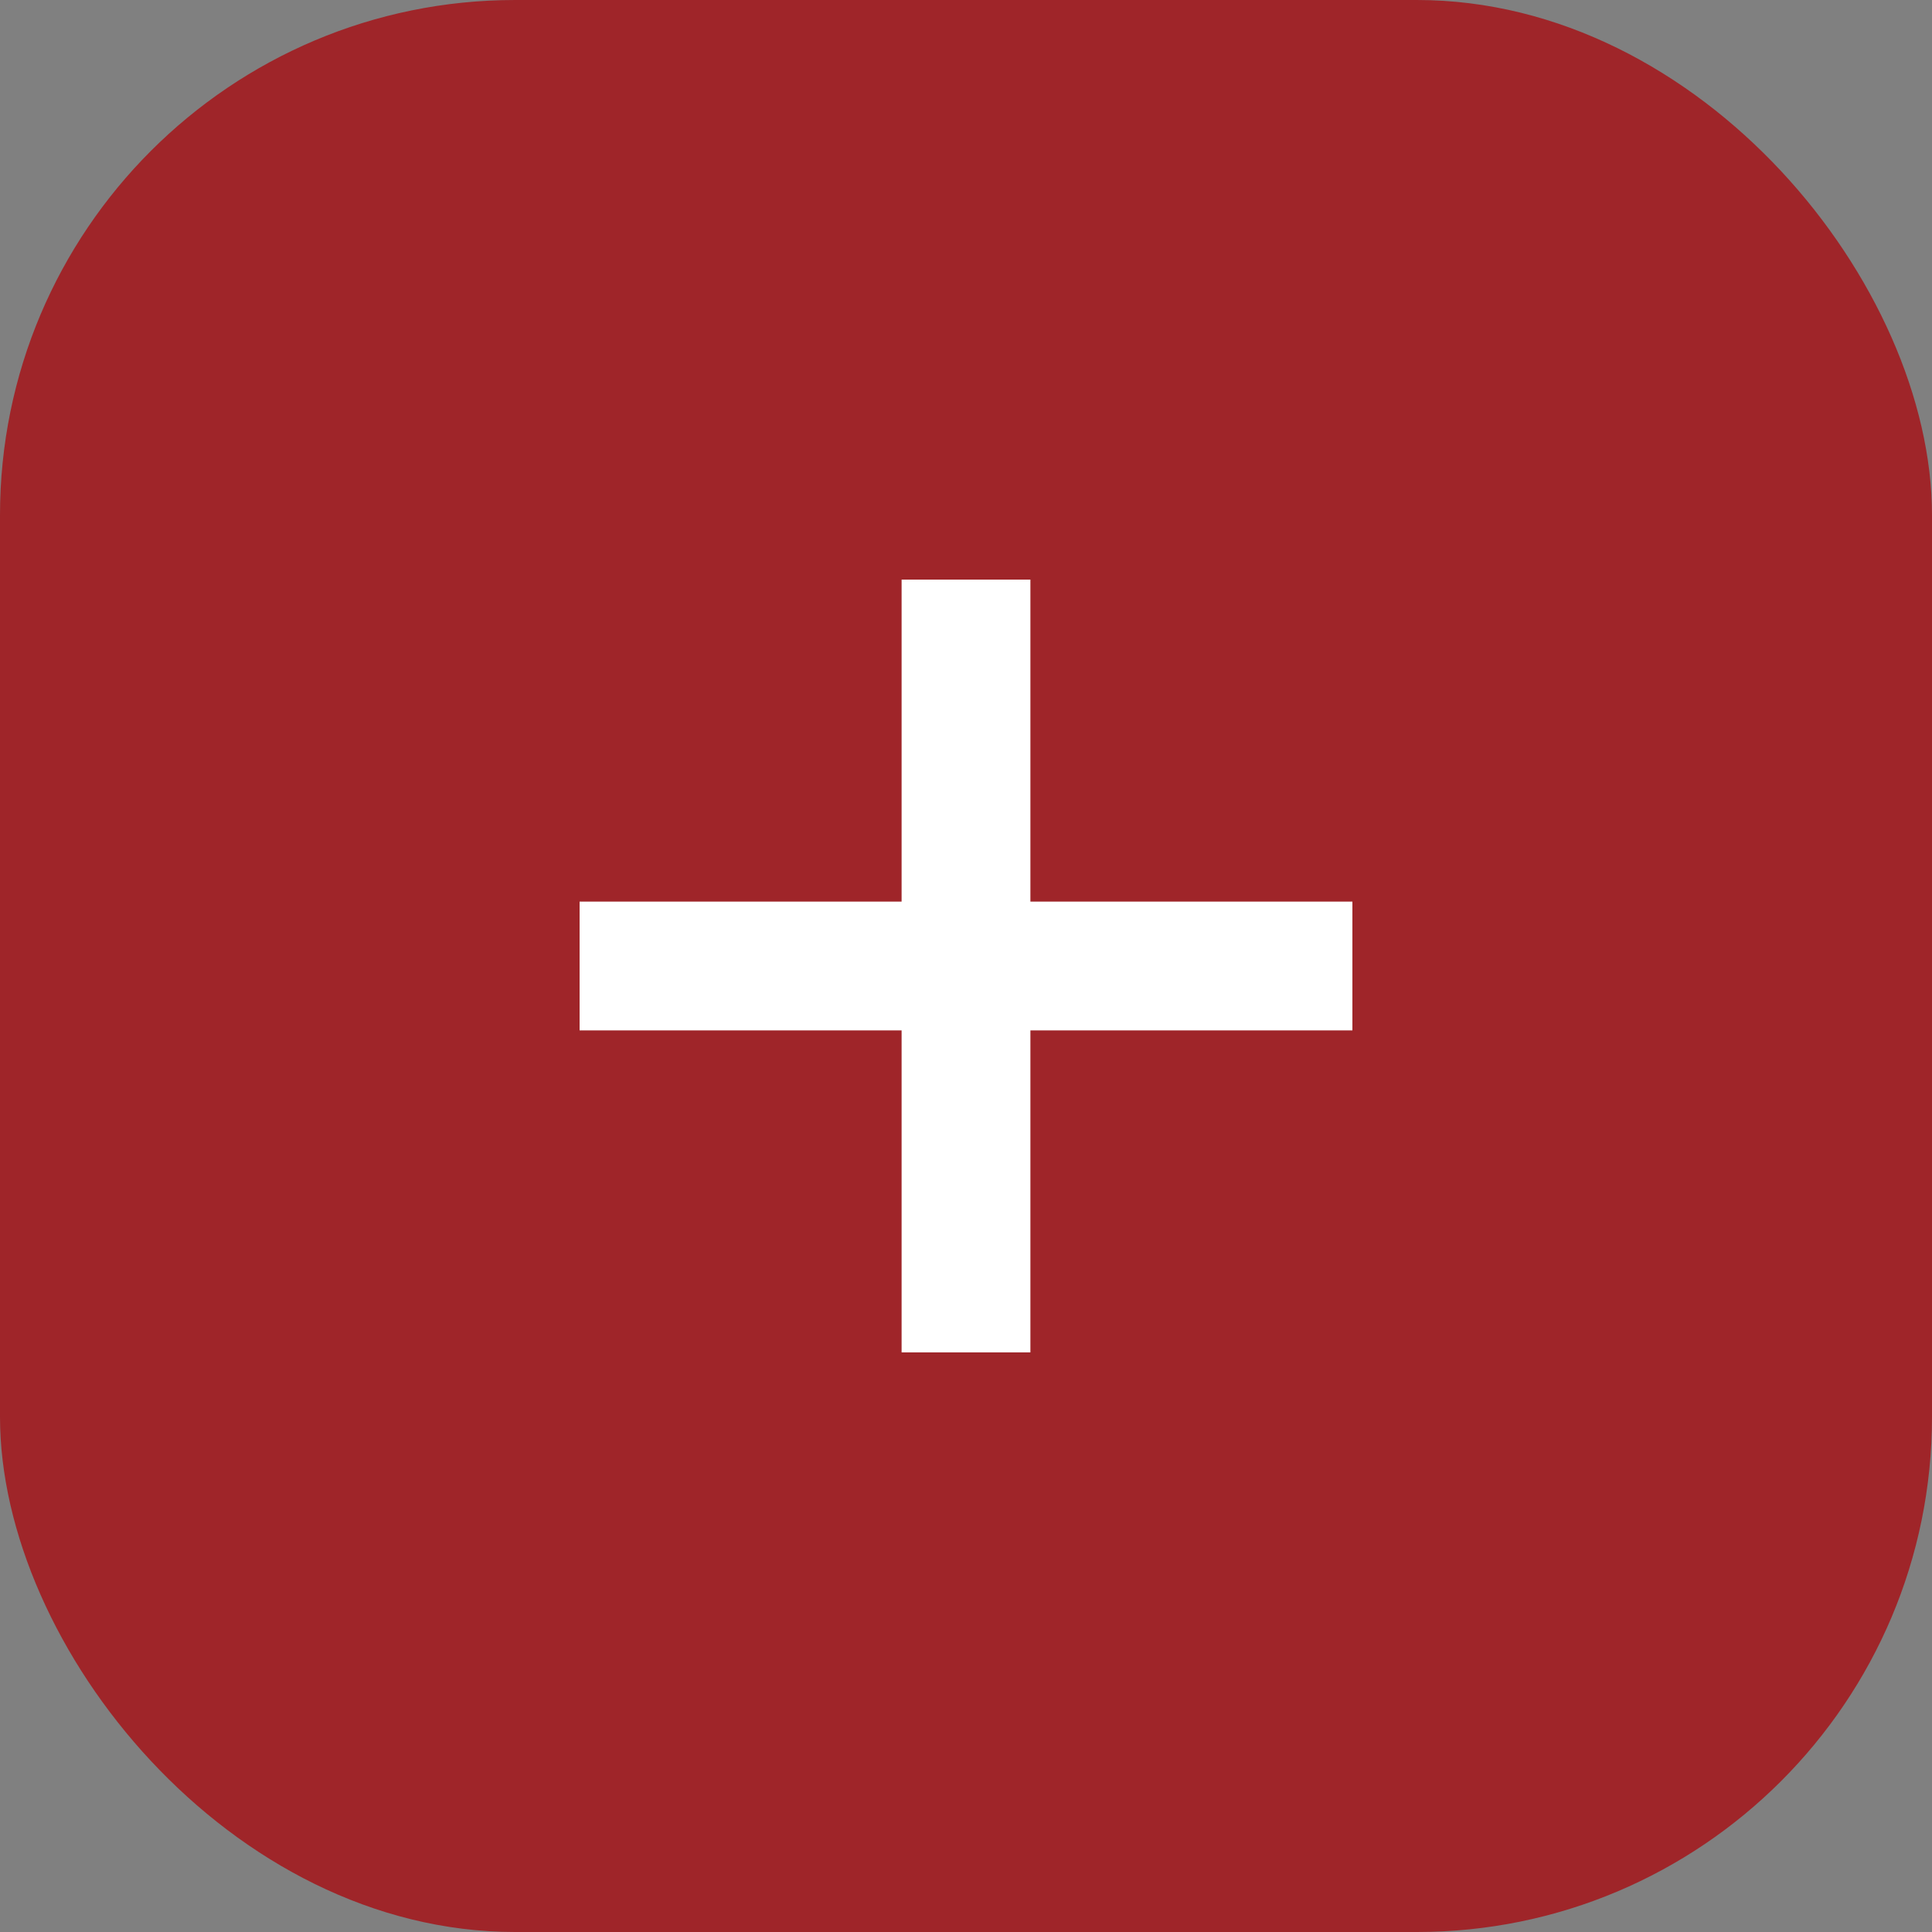
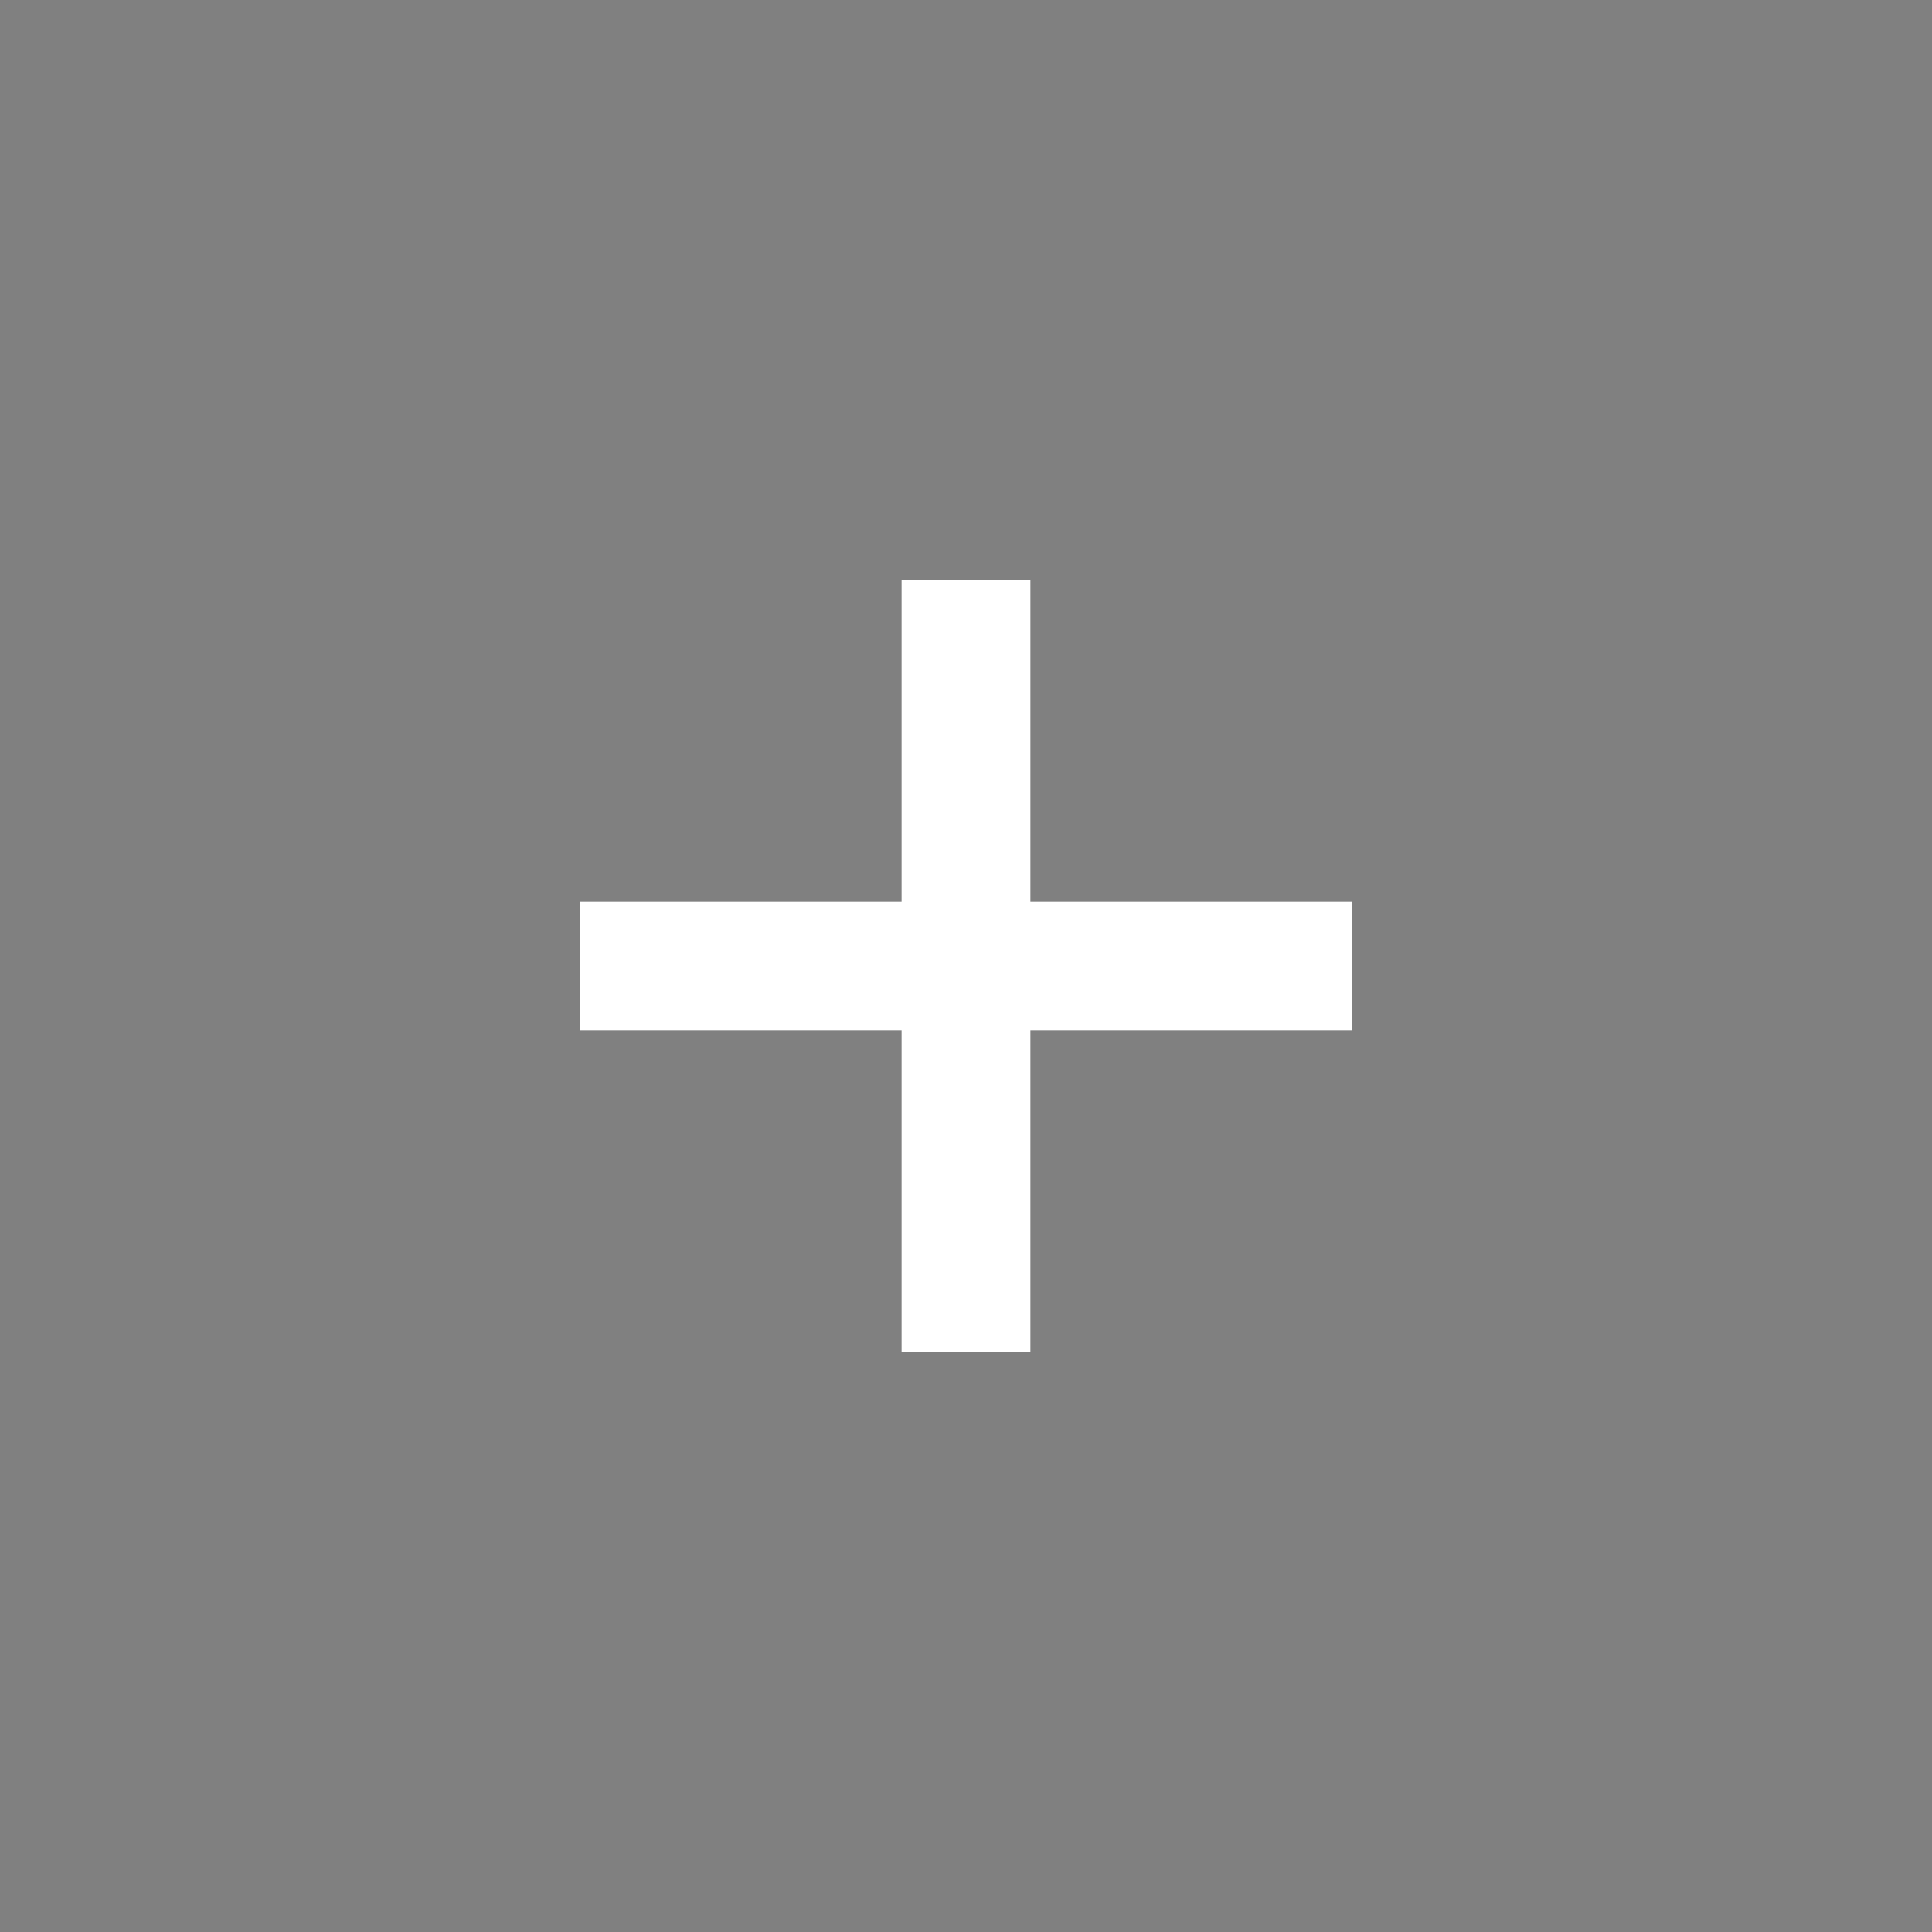
<svg xmlns="http://www.w3.org/2000/svg" width="30" height="30" viewBox="0 0 30 30" fill="none">
  <rect x="0" y="0" width="30" height="30" fill="#808080" stroke="none" />
-   <rect width="30" height="30" rx="8" fill="#9F2529" />
  <path d="M16 14V9H14V14H9V16H14V21H16V16H21V14H16Z" fill="white" />
</svg>